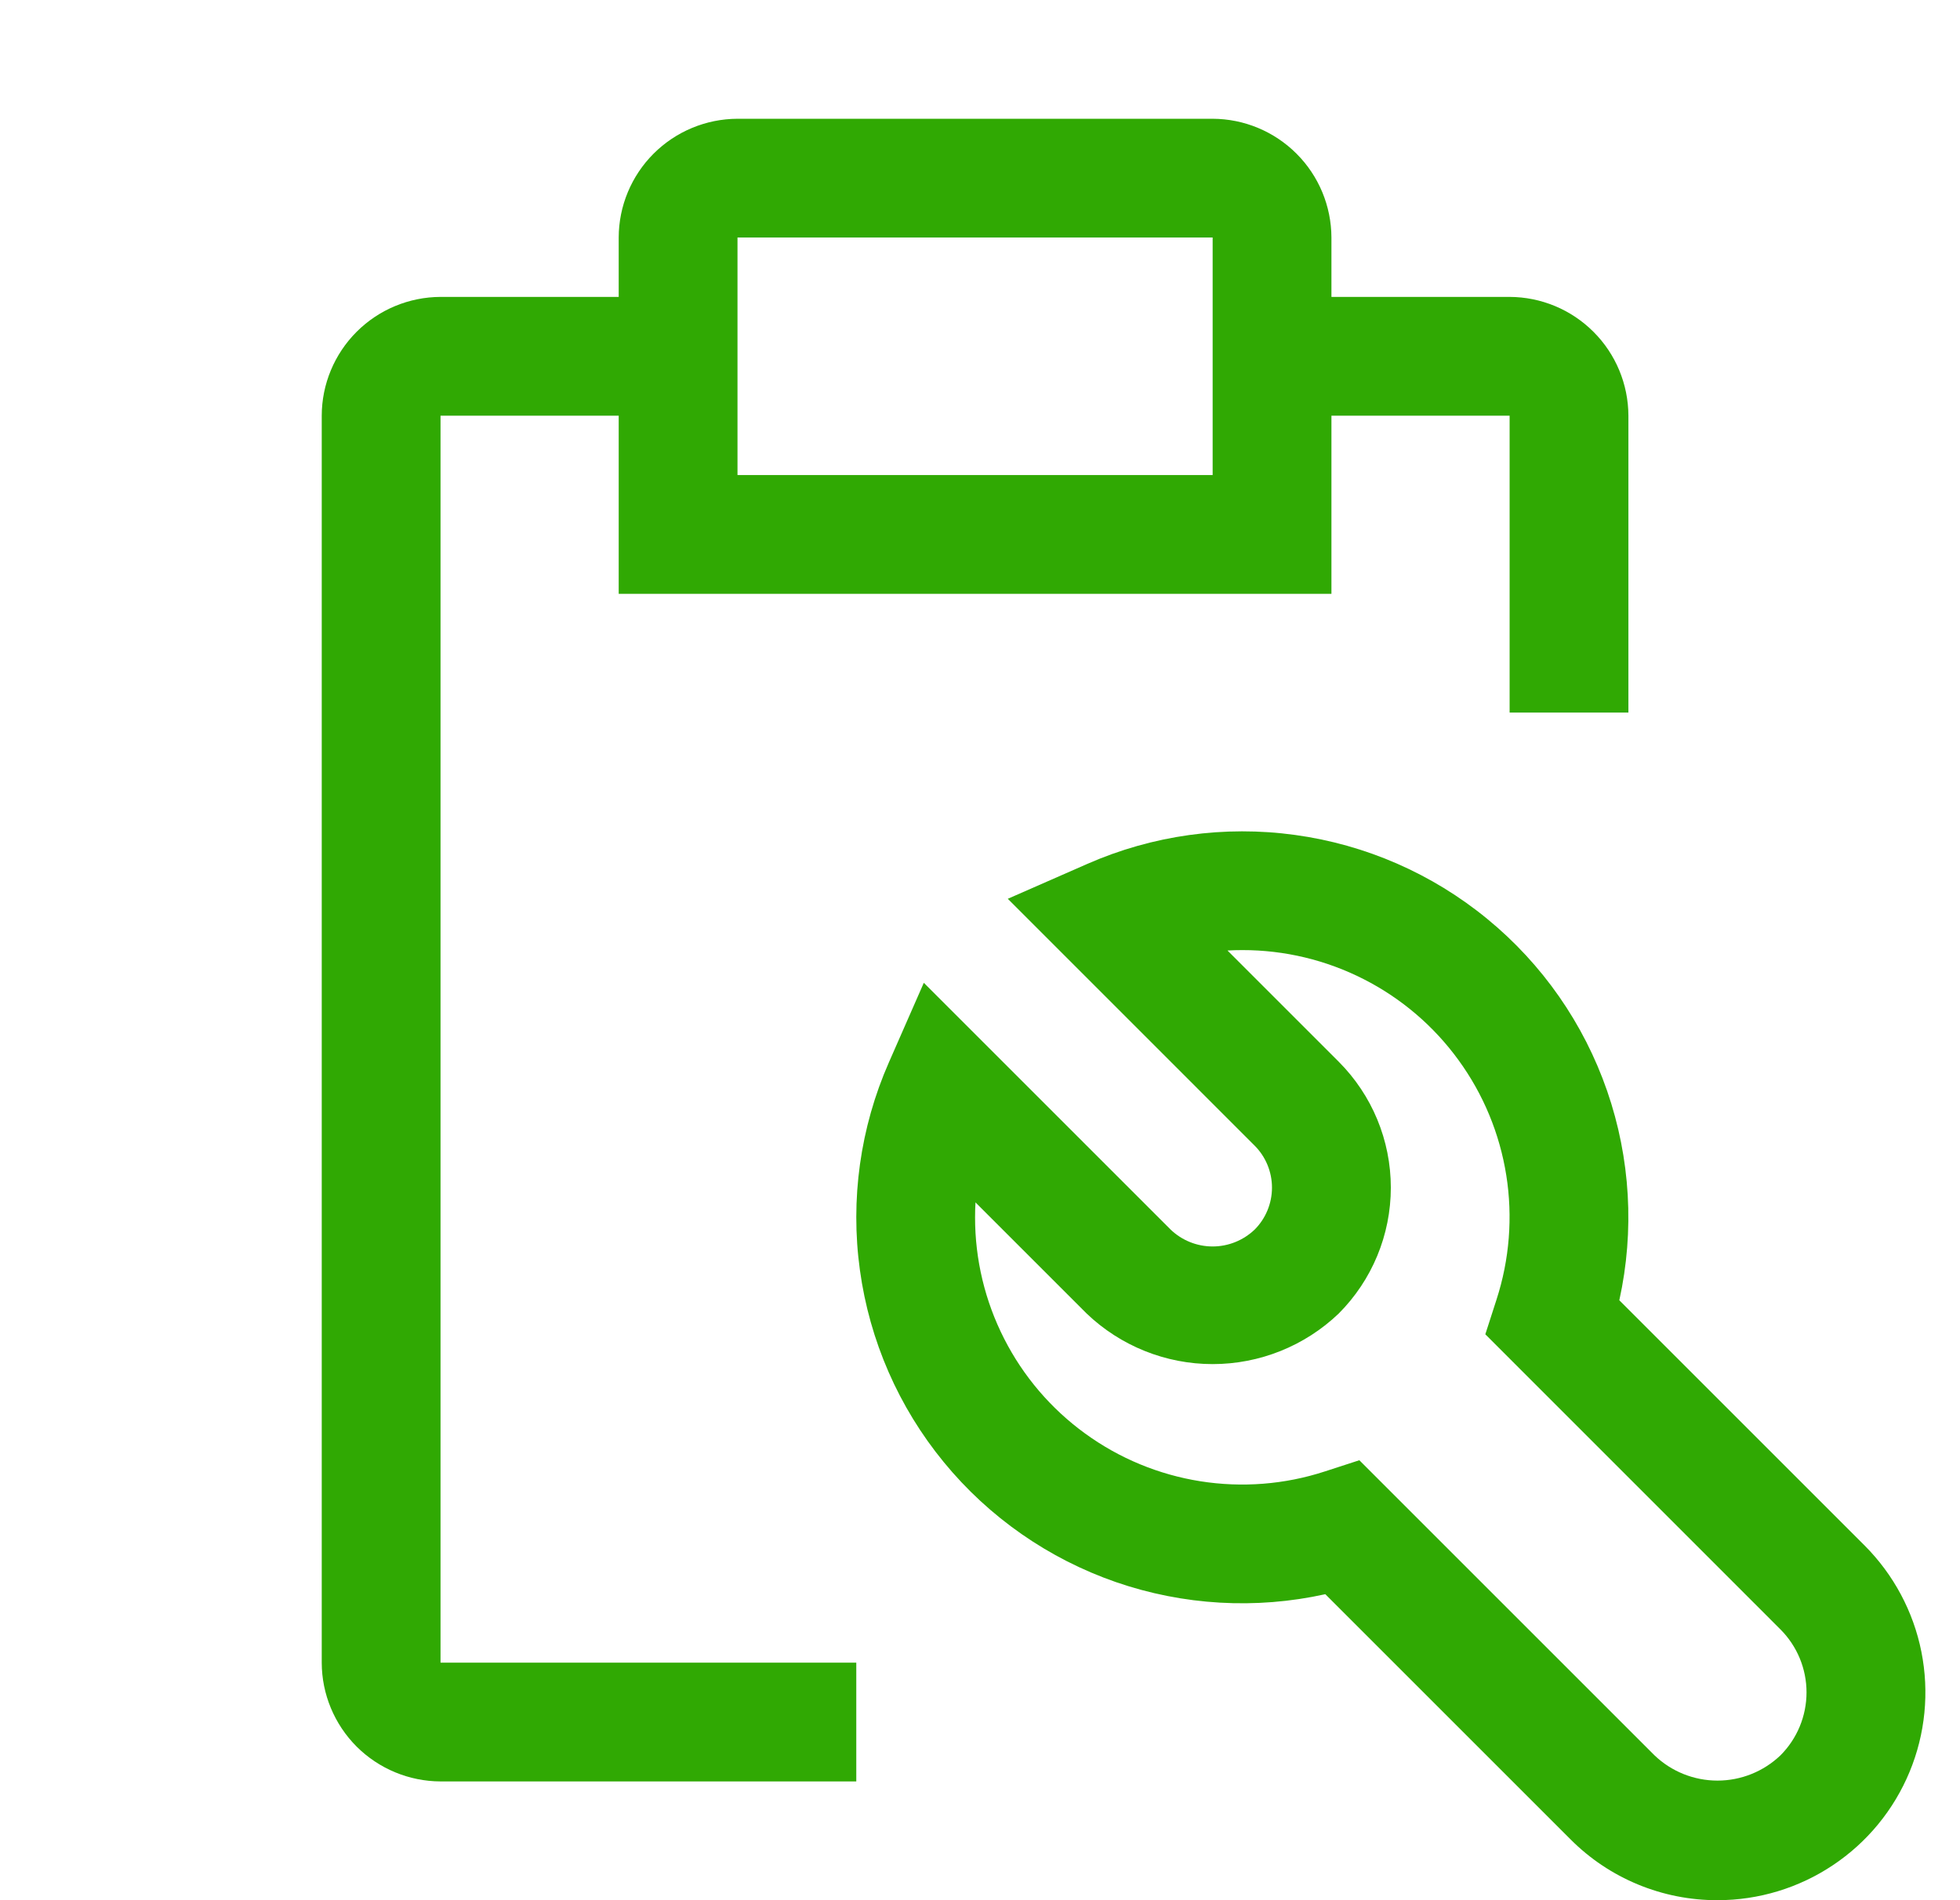
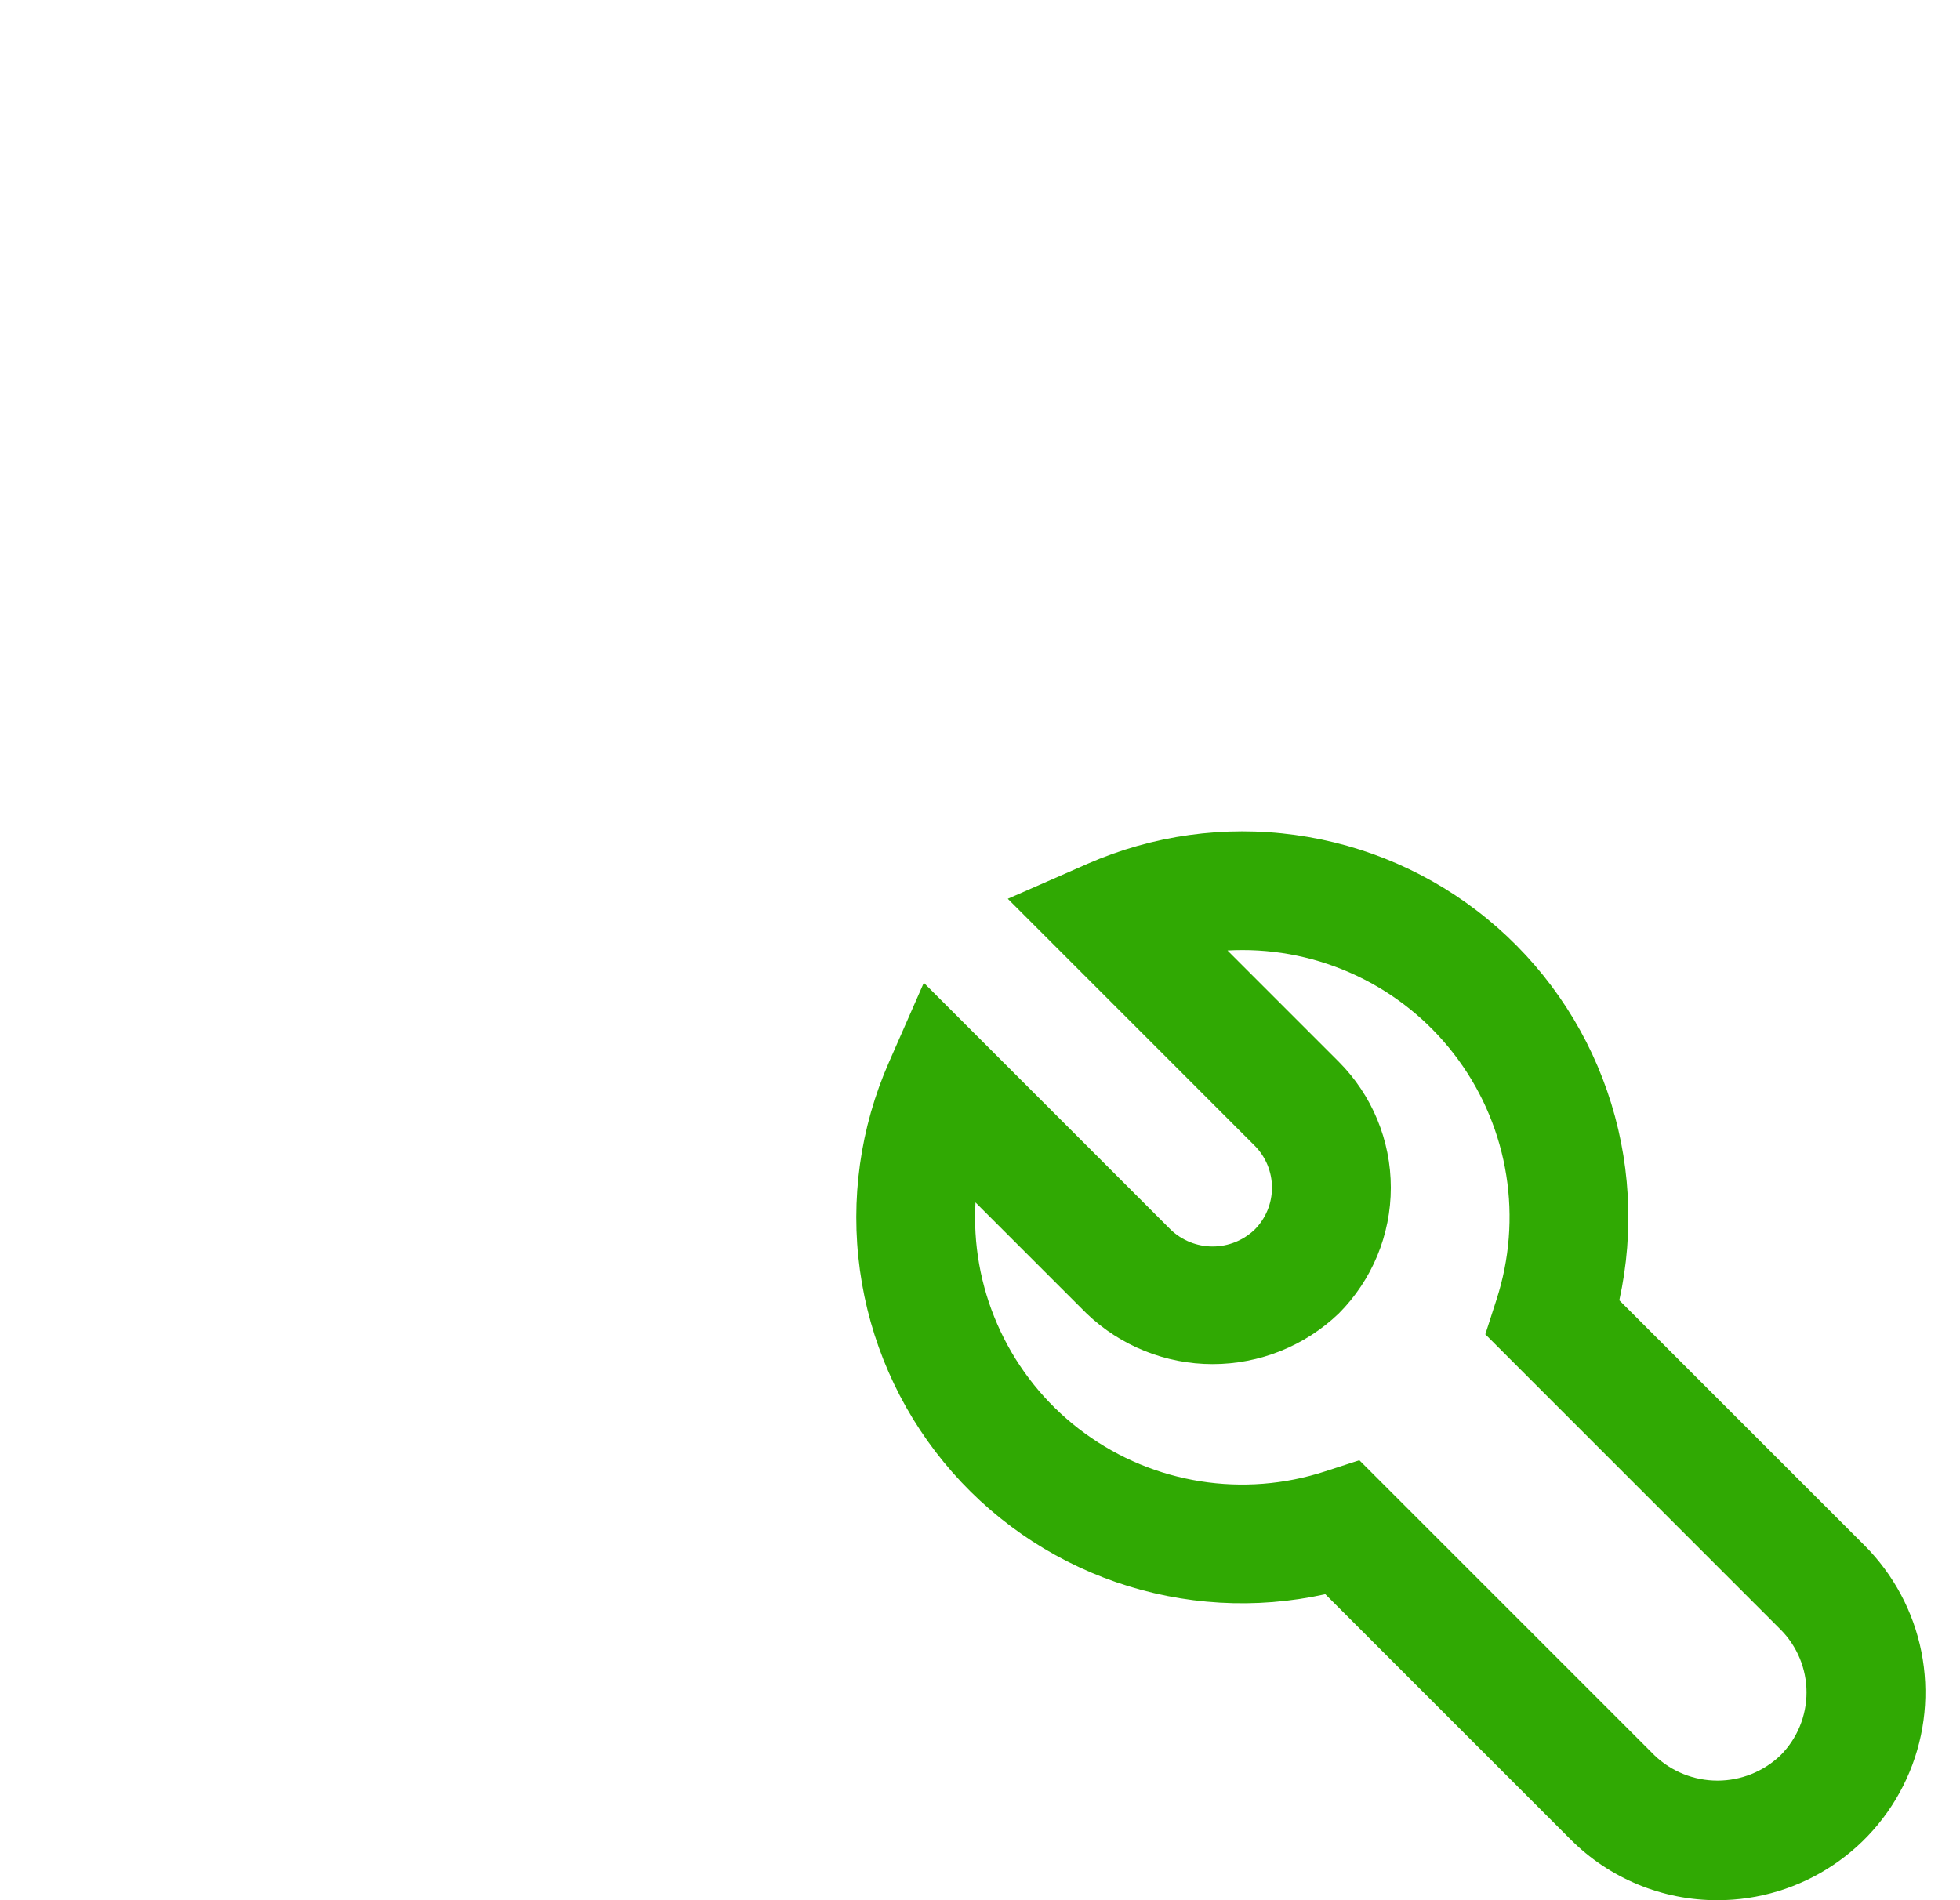
<svg xmlns="http://www.w3.org/2000/svg" width="33" height="32" viewBox="0 0 33 32" fill="none">
  <g clip-path="url(#clip0_112_1030)">
    <path d="M28.917 32C28.457 32.001 28.002 31.911 27.577 31.735C27.152 31.559 26.766 31.301 26.442 30.975L22.314 26.847C21.142 27.106 19.922 27.035 18.788 26.643C17.655 26.25 16.652 25.552 15.891 24.624C15.13 23.697 14.641 22.577 14.478 21.388C14.314 20.2 14.483 18.989 14.966 17.891L15.554 16.551L19.71 20.707C19.9 20.889 20.153 20.991 20.417 20.991C20.68 20.991 20.933 20.889 21.124 20.707C21.311 20.52 21.416 20.265 21.416 20C21.416 19.735 21.311 19.48 21.124 19.293L16.968 15.136L18.308 14.548C19.406 14.066 20.617 13.897 21.805 14.061C22.993 14.224 24.113 14.713 25.041 15.475C25.968 16.235 26.667 17.238 27.059 18.372C27.451 19.506 27.522 20.726 27.264 21.897L31.392 26.025C31.881 26.515 32.215 27.138 32.35 27.817C32.485 28.496 32.416 29.2 32.151 29.839C31.886 30.479 31.437 31.026 30.861 31.41C30.286 31.795 29.609 32 28.917 32ZM22.887 24.591L27.857 29.561C28.142 29.834 28.522 29.986 28.917 29.986C29.311 29.986 29.691 29.834 29.977 29.561C30.258 29.28 30.416 28.898 30.416 28.5C30.416 28.103 30.258 27.721 29.977 27.44L25.008 22.47L25.196 21.887C25.415 21.212 25.472 20.494 25.361 19.793C25.25 19.092 24.975 18.427 24.557 17.853C24.14 17.278 23.592 16.811 22.959 16.489C22.327 16.167 21.627 15.999 20.917 16C20.833 16 20.749 16.002 20.667 16.007L22.539 17.879C23.101 18.442 23.417 19.204 23.417 20C23.417 20.796 23.101 21.558 22.539 22.121C21.968 22.667 21.208 22.972 20.417 22.972C19.627 22.972 18.867 22.667 18.296 22.121L16.424 20.249C16.419 20.332 16.417 20.416 16.417 20.5C16.416 21.21 16.584 21.91 16.906 22.543C17.228 23.176 17.695 23.724 18.27 24.141C18.844 24.559 19.509 24.834 20.21 24.945C20.912 25.056 21.63 25 22.305 24.78L22.887 24.591Z" fill="#30A903" />
-     <path d="M25.417 5H22.417V4C22.415 3.47 22.204 2.962 21.829 2.588C21.454 2.213 20.947 2.002 20.417 2H12.417C11.887 2.002 11.379 2.213 11.004 2.588C10.63 2.962 10.418 3.47 10.417 4V5H7.417C6.887 5.002 6.379 5.213 6.004 5.588C5.63 5.962 5.418 6.47 5.417 7V28C5.418 28.53 5.63 29.038 6.004 29.413C6.379 29.787 6.887 29.998 7.417 30H14.417V28H7.417V7H10.417V10H22.417V7H25.417V12H27.417V7C27.415 6.47 27.204 5.962 26.829 5.588C26.454 5.213 25.947 5.002 25.417 5ZM20.417 8H12.417V4H20.417V8Z" fill="#30A903" />
  </g>
  <defs>
    <clipPath id="clip0_112_1030">
      <rect width="32" height="32" fill="white" transform="translate(0.417)" />
    </clipPath>
  </defs>
</svg>